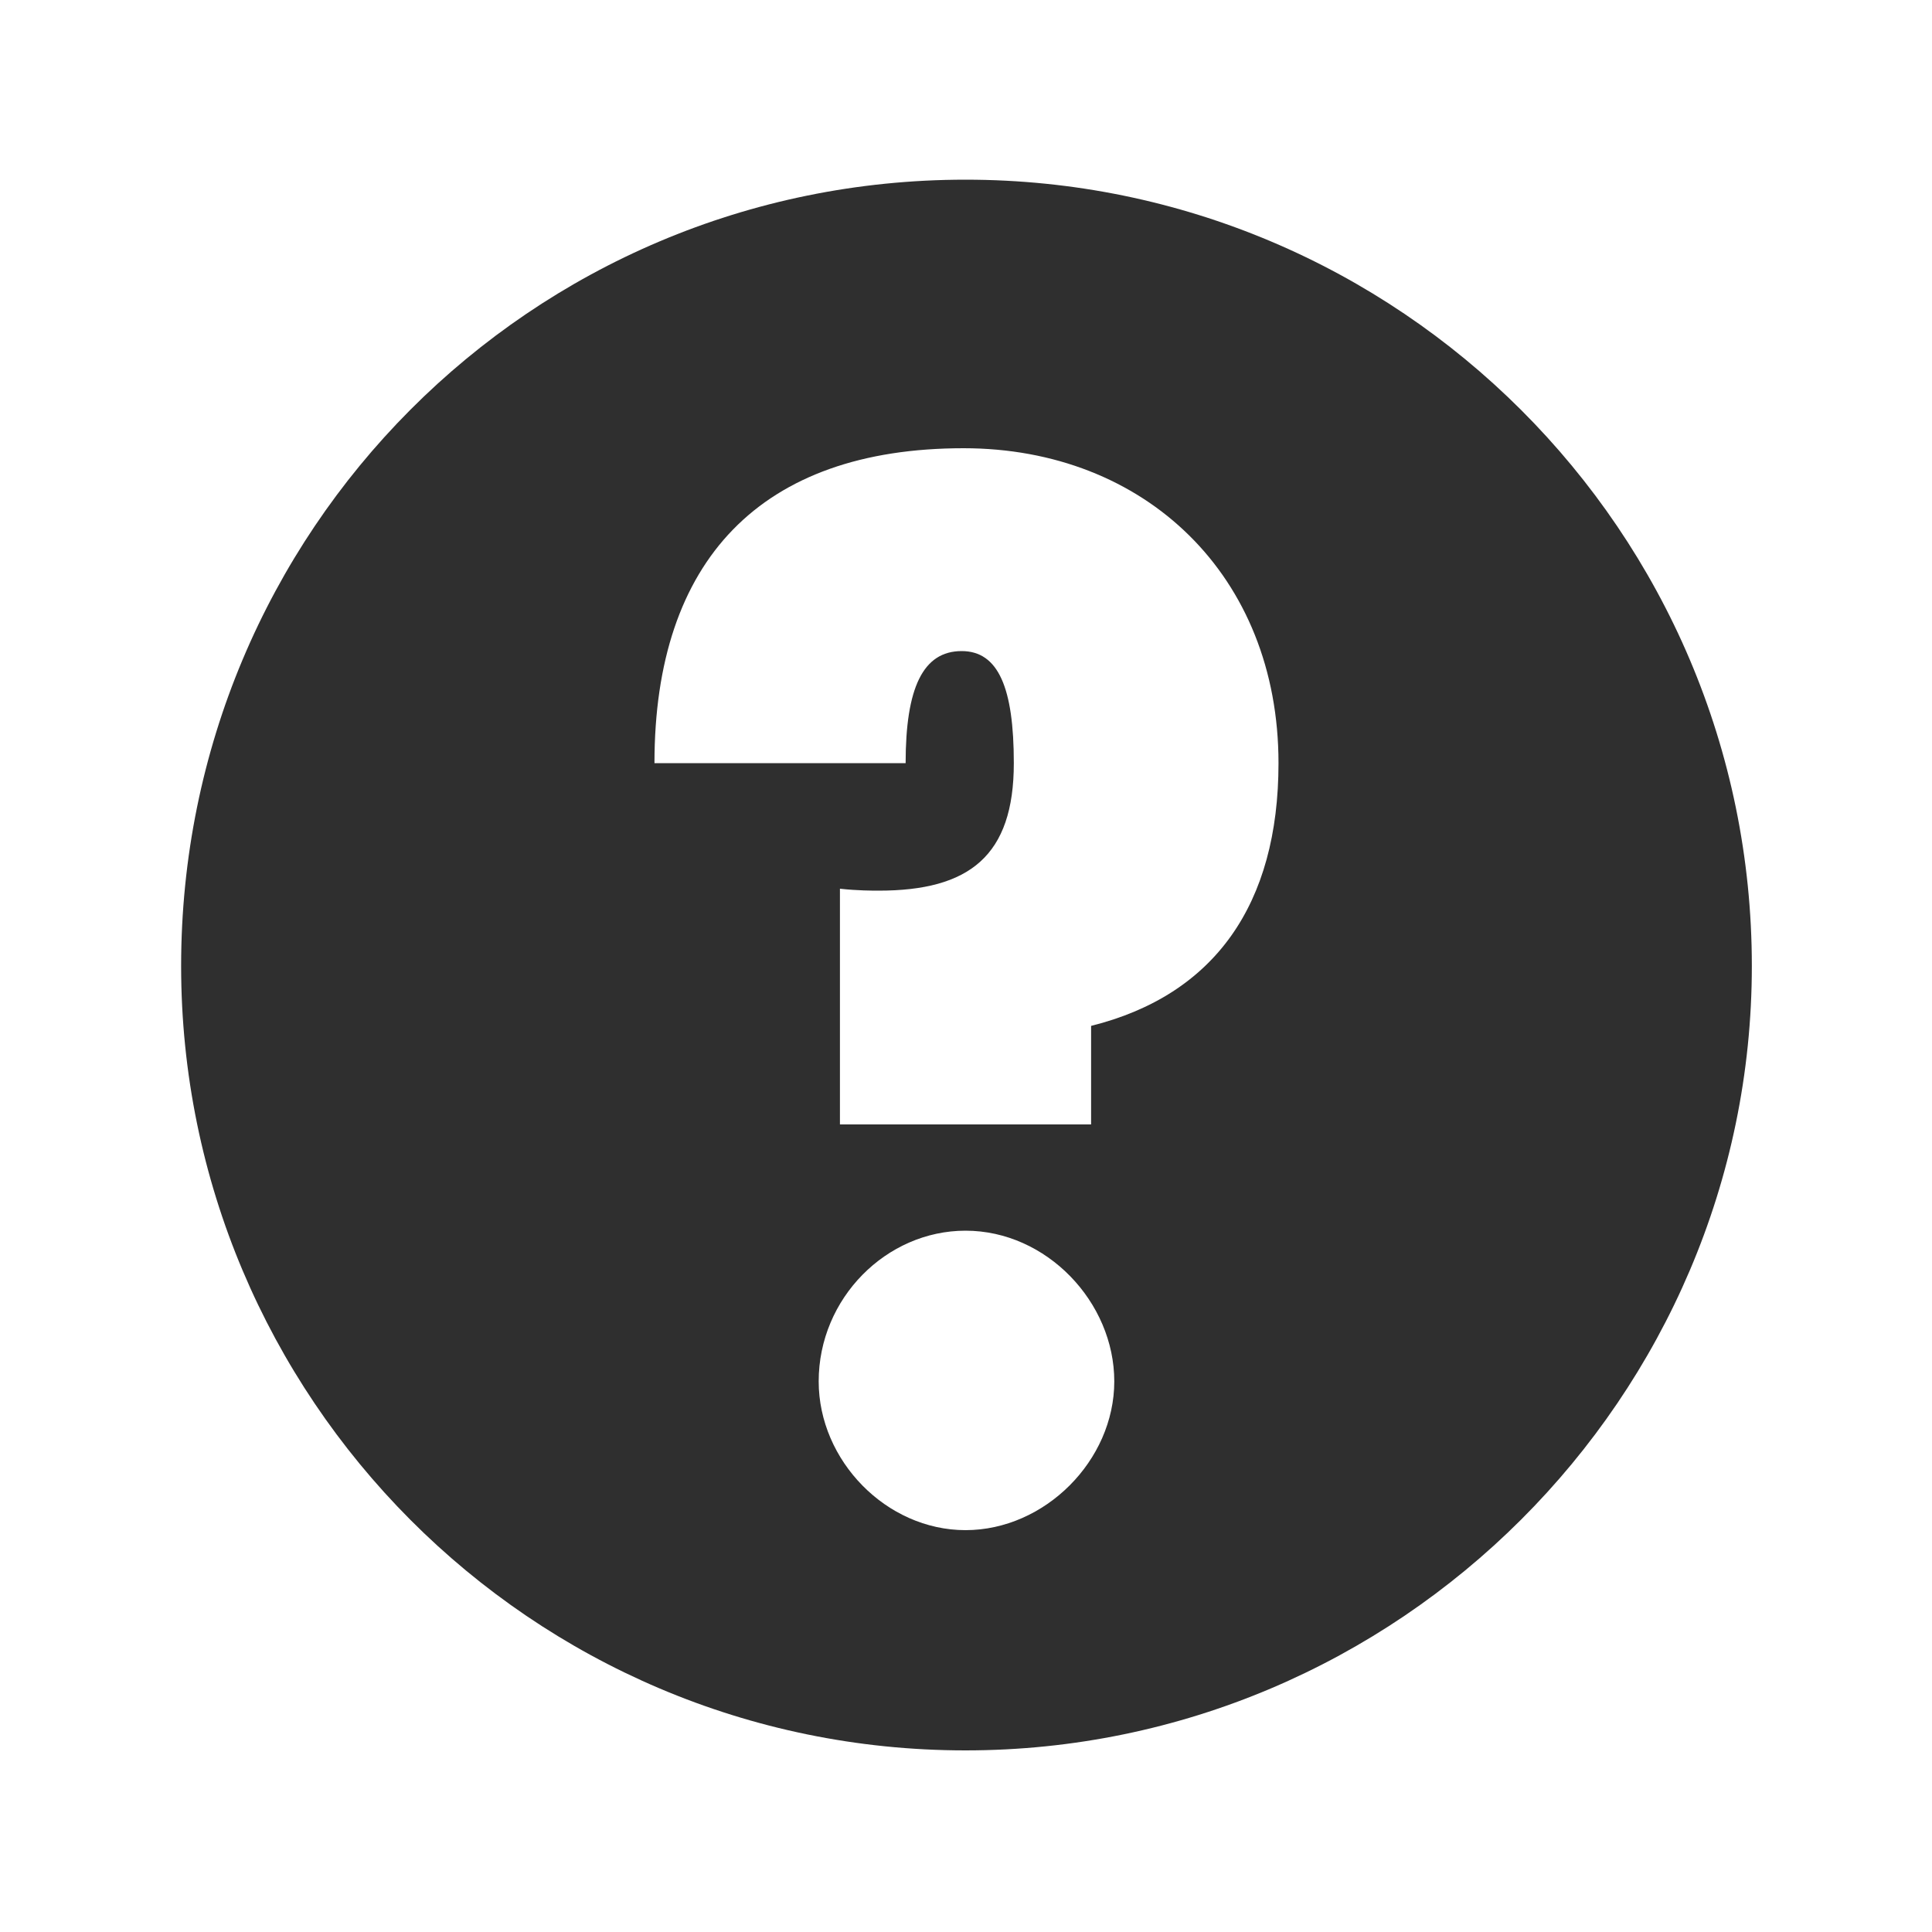
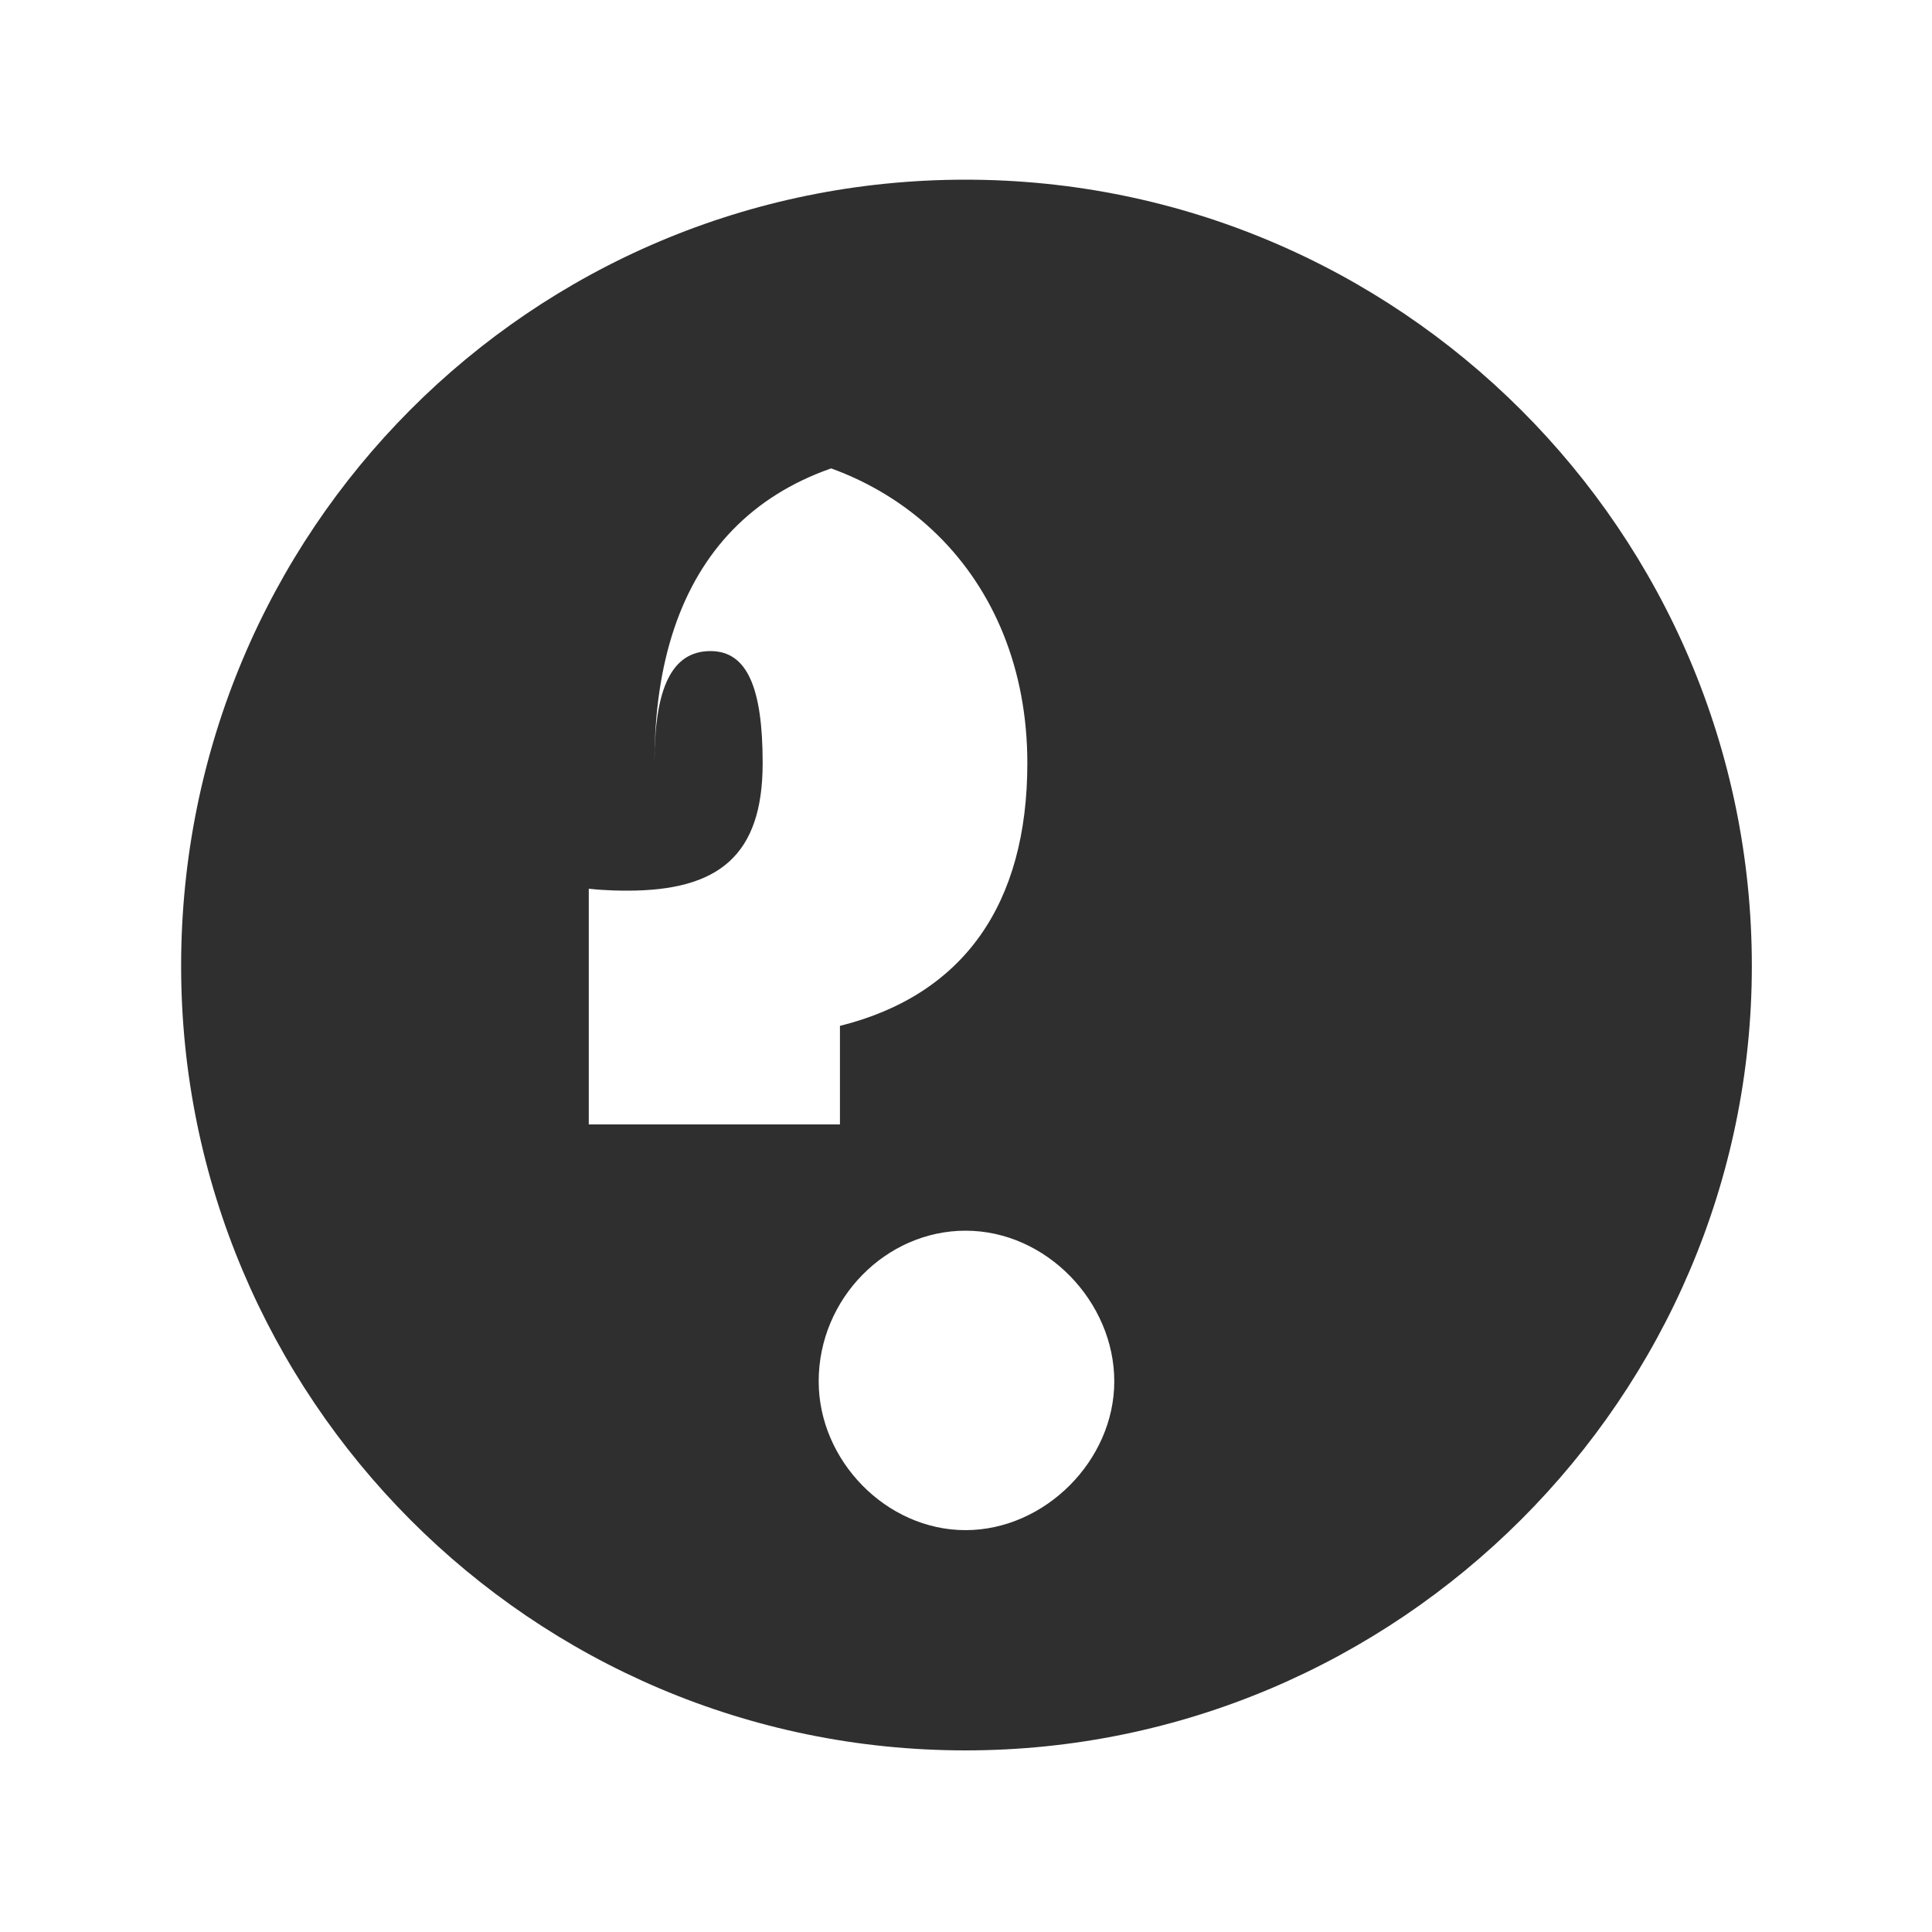
<svg xmlns="http://www.w3.org/2000/svg" version="1.1" width="250" height="250" viewBox="0 0 26 32">
-   <path style="fill:#2f2f2f" d="M12.96 7.424c-3.36 0-5.12 1.856-5.12 5.216h4.16c0-1.248 0.288-1.856 0.928-1.856 0.608 0 0.864 0.608 0.864 1.856 0 1.536-0.736 2.112-2.24 2.112-0.096 0-0.352 0-0.64-0.032v3.904h4.16v-1.632c2.048-0.512 3.104-2.016 3.104-4.352 0-3.104-2.208-5.216-5.216-5.216zM12.992 20.384c-1.312 0-2.432 1.12-2.432 2.496 0 1.312 1.12 2.464 2.432 2.464s2.464-1.152 2.464-2.464-1.12-2.496-2.464-2.496zM12.992 2.976c7.168 0 13.024 5.824 13.024 13.024 0 7.136-5.856 12.992-13.024 12.992-7.2 0-12.992-5.856-12.992-12.992 0-7.2 5.792-13.024 12.992-13.024z" />
+   <path style="fill:#2f2f2f" d="M12.96 7.424c-3.36 0-5.12 1.856-5.12 5.216c0-1.248 0.288-1.856 0.928-1.856 0.608 0 0.864 0.608 0.864 1.856 0 1.536-0.736 2.112-2.24 2.112-0.096 0-0.352 0-0.64-0.032v3.904h4.16v-1.632c2.048-0.512 3.104-2.016 3.104-4.352 0-3.104-2.208-5.216-5.216-5.216zM12.992 20.384c-1.312 0-2.432 1.12-2.432 2.496 0 1.312 1.12 2.464 2.432 2.464s2.464-1.152 2.464-2.464-1.12-2.496-2.464-2.496zM12.992 2.976c7.168 0 13.024 5.824 13.024 13.024 0 7.136-5.856 12.992-13.024 12.992-7.2 0-12.992-5.856-12.992-12.992 0-7.2 5.792-13.024 12.992-13.024z" />
</svg>